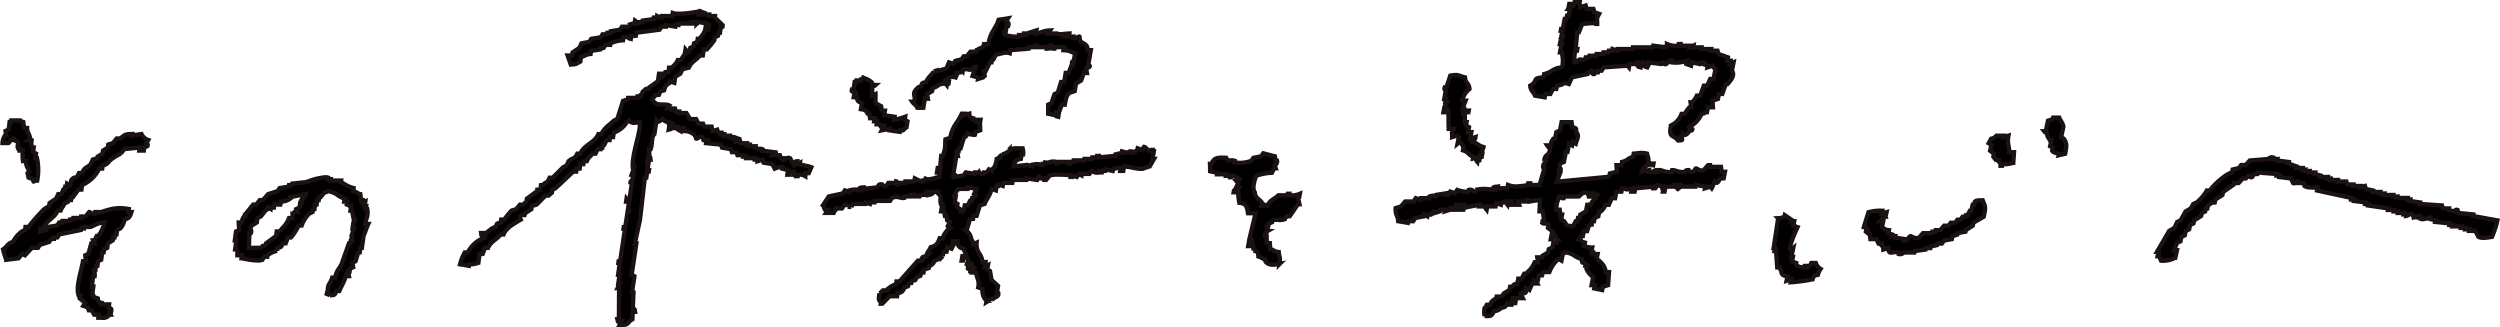
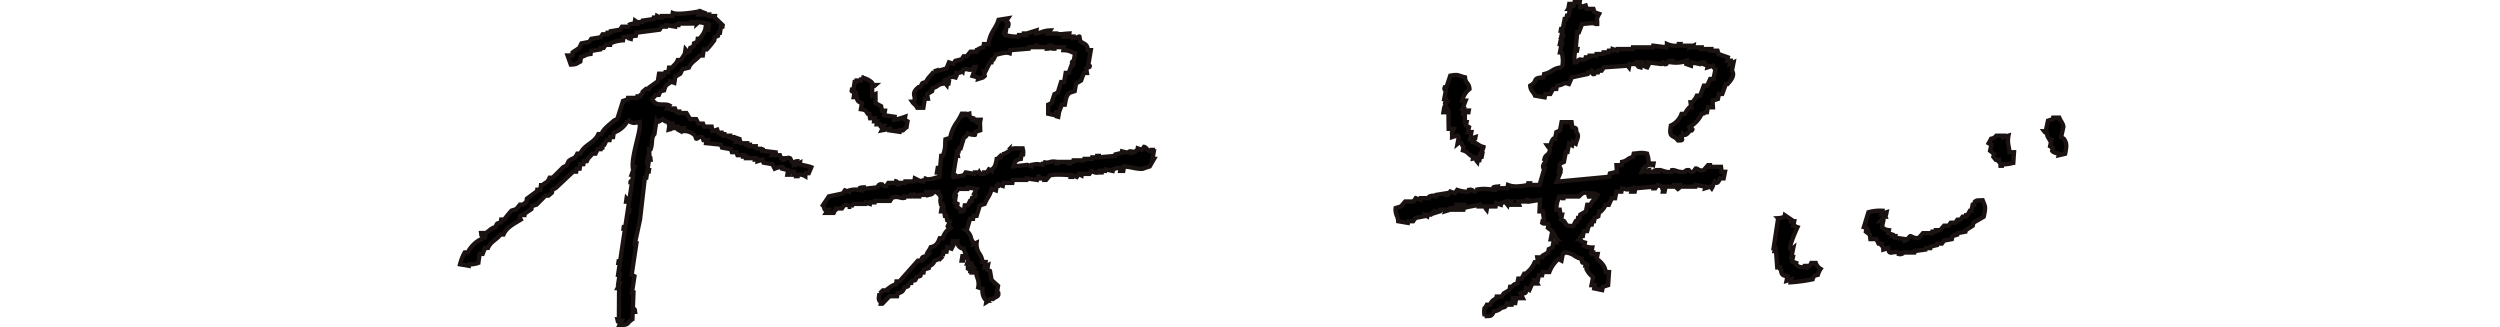
<svg xmlns="http://www.w3.org/2000/svg" width="576.401" height="75.483" viewBox="0 0 576.401 75.483">
  <g transform="translate(-169.271 -215.302)">
-     <path d="M22.1,45.472l.087-.683H21.146l-.563-1.024h-.693l-.26-.684-1-.341.433-.684L17.812,41.03l.086-.684h-.346c-.7-2.01.662-5.719,1-7.881h.694l-.173-1.373.738-.343.652-2.4h.7l-.26-.688h.348l.478-1.032h.348a7.606,7.606,0,0,0,1.437-3.1c-1.588.045-2.16.637-3.261,1.033H18.85l-.044.344h-.7l-.043.344-5,1.032-.434.688h-.7l-.043.344h-.7L10.771,28l-2.17.687-.433.688H6.778l-1.6,1.717-.652-.343L3.7,31.778l-2.82.343a15.463,15.463,0,0,1-.747-2.4c1-.609.968-1.371,2.3-1.718a6.9,6.9,0,0,1,2.035-2.408l.738-.344.085-.688h.7a40.73,40.73,0,0,1,3.643-4.134l1.13-.69.086-.69,1.522-1.035.477-1.036h.7l.478-1.036h.348l.087-.691H14.8l.087-.691.654.346c.382-.615.061-.957.522-1.382.918-.847.866.242,1.568-1.383h.7c.537-1.4,1.24-1.207,2.005-2.077l.48-1.039,1.09-.346.044-.347,1.134-.693.088-.693L24.3,6.248l.088-.694,1.091-.346.831-1.041h.7c1.349-.728.724-1,2.926-1.041l-.044.347,2.139-.347A2.711,2.711,0,0,0,33.6,4.515l-.438.694a.507.507,0,0,1,.26.694l-.743.347-.089.693H31.542l.089-.693L28.1,6.595l-.831,1.04A16.215,16.215,0,0,0,25,9.021c-.828.721-.624,1.032-1.92,1.385l-.088.693h-.7a7.928,7.928,0,0,1-3.966,3.8L18.2,15.938h-.7l-1.262,1.726H15.89l-.087.69h-.348c-.538.509-.23.466-1.131.69-.343.945-.554.785-.912,1.725h-.7c-.74,1.885-2.558,2.072-3.3,4.133h-.7l-.086.688,1.434-.344.433-.688,2.13-.345.434-.689h.7l.043-.344h1.739l.043-.345h.7l.043-.344h1.74l.044-.345h1.044l.826-1.034c.47.04.507.575,1.348.345l.044-.345h1.392c2.4-.762,3.682-1.15,6.352-.689l-.088.689h.7c-.334,1.081-.524,1.444-1.613,1.723a3.886,3.886,0,0,1-.96,2.066l-.739.344-.132,1.032h-.348l-.088.688H25.5l-.088.687-1.13.688-.131,1.031-.738.343-.088.687h-.347l-.218,1.717-.738.343-.131,1.029h-.347l-.131,1.029h-.347l.217,1.029-.043.343h-.347l-.3,2.4h.346L20.715,40s.223-.01.26.685l1,.342c.131.944,0,.765.909,1.026l-.044.342h1.733l-.087.684c.115.354.827-.023.562,1.025H24.7l.259.683H24.61a1.5,1.5,0,0,1-1.408.719C22.914,45.508,22.562,45.482,22.1,45.472Zm53.346-5.126c-.085-.1-.127-.155-.151-.19l0,0c-.035-.05-.035-.05-.086-.056A2.092,2.092,0,0,1,74.8,40l.046-.342h.347a2.167,2.167,0,0,1,.22-2.093,4.838,4.838,0,0,0,.6-1.332H76.7a5.081,5.081,0,0,1,.92-2.18l0,0a8.109,8.109,0,0,0,.544-.9l1.707-4.809h.348l.093-.688h.348l-.2-1.031.586-1.721H80.7l.191-1.377c0-.01.025-.021.062-.038a.585.585,0,0,0,.381-.65h-.348l-.411-2.067H80.23l.142-1.035h-.348a2.325,2.325,0,0,1-.153-.193c-.036-.05-.036-.05-.086-.056a2.016,2.016,0,0,1-.408-.1l.095-.69h-.7l.095-.69a4.941,4.941,0,0,1-1.543-.764,5,5,0,0,0-2.4-.962c-.118.1-.176.161-.207.192-.05.05-.05.05-.1.056a2.433,2.433,0,0,0-.435.1l-.838,1.036H73l-.093.69h-.348l-.142,1.035h-.348l-.141,1.034h-.348l-.094.69-.743.345a7.2,7.2,0,0,0-1.767,2.756h-.7a10.626,10.626,0,0,1-.861,1.517,7.771,7.771,0,0,1-.9,1.235h-.7l-.534,1.375h-.7c-.042.106-.078.2-.106.273-.209.543-.209.543-.73.671l-.042.01c-.087.022-.186.046-.3.078l-.092.687a5.285,5.285,0,0,0-2.224,1.03l-.046.343H60.35l-.439.687a2.967,2.967,0,0,1-1.111.17,15.97,15.97,0,0,1-2.751-.354h0c-.393-.074-.733-.138-.949-.159l.091-.687H54.146c0-.1,0-.194.005-.276v-.025a1.9,1.9,0,0,0-.171-1.073h-.348l.274-2.063h-.347l.274-2.063.741-.344-.118-1.722h.7c.015-.067.028-.13.041-.188a2.257,2.257,0,0,1,.49-1.189h.348c.074-.349-.054-.405-.122-.436-.021-.009-.037-.016-.038-.028s.058-.076.253-.225l1.669-2.069h.7l.835-1.035h.7l1.23-1.381,2.182-.692.441-.69,2.137-.346.047-.346h.7l.046-.344,3.183-.346c.122-.038.3-.1.5-.165l.024-.008a15.2,15.2,0,0,1,3.911-.945,1.8,1.8,0,0,1,.587.081l-.047.346h.7l-.046.346h2.439L78,14.211c.323.163.6.326.87.483a6.76,6.76,0,0,0,2.076.9l-.1.69a2.319,2.319,0,0,1,.834.345,2.437,2.437,0,0,0,.812.347l.156,1.381a.722.722,0,0,0,.215.033.846.846,0,0,0,.2-.025l.03-.007a.48.48,0,0,1,.1-.018.077.077,0,0,1,.06.022c.037.038.05.136.045.339,0,0-.41.01-.47.156-.021.052,0,.116.074.189l.744-.345L83.5,19.735h.348l-.1.689h.348a3.912,3.912,0,0,1-.183,2.213l0,.017c-.1.357-.21.761-.291,1.216h.7c-.143.3-.367.9-.583,1.483-.194.523-.377,1.016-.494,1.27l-.383,2.751h-.347l-.143,1.03h-.347l-.634,2.06-.743.343.205,1.029-.742.342-.1.687h-.347l.205,1.028h-.694a13.7,13.7,0,0,1-.913,2.133v0c-.22.441-.428.857-.6,1.289h-.693l-.024.059c-.342.856-.342.856-1.163.934-.1.01-.217.021-.342.034ZM56.806,29.374h2.779c.374-.48.457-.481.595-.481a.859.859,0,0,0,.54-.206l.046-.345,2.318-1.719.138-1.032h.695a11.1,11.1,0,0,1,.773-.944v0a6.12,6.12,0,0,0,1.384-2.152h.7c.045-.18.075-.336.1-.473v-.006a1.275,1.275,0,0,1,.431-.9H68l-.255-.69.743-.345.141-1.035h.348l.141-1.035a.442.442,0,0,1,.239-.19c.16-.067.34-.142.6-.845l-3.576.69-.046.344-.049.031a3.337,3.337,0,0,1-2.133.659l-.093.69H62.667l-.092.689h-.7l-.046.345-.65-.345-.046.345a3.353,3.353,0,0,0-1.029,1.017l0,.006a5.573,5.573,0,0,1-.59.7l-.741.345-.14,1.032-1.135.69c-.423.581-.338.765-.24.977a.808.808,0,0,1,.01.743h-.348ZM7,13.519l-1-.346-.221-1.038.391-.346c-.306-.986-.742-1.058-.747-2.423h-.7a11.56,11.56,0,0,1-.05-2.425h-.7l.043-.347H3.669c-.637-1.081.808-1.466-1.141-2.08l.042-.347c-.45-.122-1.011.971-1.175,1.041H0A3.415,3.415,0,0,1,.561,3.473H.91L.688,2.432l.741-.347L1.641.347h.349L2.033,0h2.1c.349.4-.016.138.656.347l.179,1.39h.7c-.052,1.2,1.173,2.1.356,2.777h.7a2.915,2.915,0,0,0,.135,1.734H7.2l-.128,1.04.655.346L7.6,8.674h.349A13.081,13.081,0,0,1,8,13.865a1.608,1.608,0,0,0-.841.232C7.112,14.1,7.118,13.968,7,13.519Z" transform="translate(169.849 243.074)" stroke="#1a1311" stroke-width="1" />
    <path d="M37.263,71.3c-1.1.039-.749.667-.987-.341h.346l.044-7.179h-.347l.5-1.027h-.347l.31-2.056h-.347l.413-2.743H36.5l.052-.343H36.9l.569-3.778.57-3.783h-.347l.051-.345h.348l.519-3.445h.348l.052-.345h-.348l.988-6.559H39.3c.012-.244.074-.209.153-.174s.172.069.248-.171l.208-1.383h-.349l.609-1.73h-.349c-.267-2.957,2.18-9.223,1.515-10.057l.052-.347c-1.681.305-1.448.271-2.743-.348a5.581,5.581,0,0,1-3.211,2.779l-.156,1.042h-.7l-.1.694h-.7l-.5,1.041h-.349l-.1.694h-.349l-.052.346h-.7l-.5,1.04h-.7c-.532.737-.9.754-1.3,1.732h-.7l-.1.692h-.7l-.154,1.038h-.7l-.1.692h-.7l-4.046,3.8-.747.346-.1.69-.8.69h-.7l-2.044,2.071-1.095.345-.1.69L14.9,46.607l-.05.344h-.7c-.5.365-.379.631-.151,1.034-1.411.883-3.308,1.77-3.979,3.442h-.7c-.89,1.2-2.255,1.6-2.881,3.094H5.753L5.207,55.9H4.513l-.3,2.06a5.9,5.9,0,0,1-2.132.343l-.05.343L0,58.3a11.08,11.08,0,0,1,1.089-2.746h.695a6.991,6.991,0,0,1,3.97-3.437L5.9,51.084c.929-.5,1.125-1.08,2.285-1.377.389-.951.209-.77,1.193-1.033l.1-.689h.7a26.683,26.683,0,0,1,1.692-2.068l1.094-.345.847-1.034h.7l.8-.69.1-.69,2.342-1.726.05-.345h.7l.152-1.037h.349c.839-.846,1.037-.334,1.647-1.728h.7L23.785,35.9l.748-.346.5-1.039c.908-.838,1.379-.348,2-1.732h.7c.875-2.1,3.264-2.415,4.16-4.509h.7c.546-1.329,1.946-2.21,2.912-3.126l.751-.347,1.324-4.175,1.1-.348.052-.348h2.1l.052-.348h.7l.052-.348c.2-.16.222-.153.23-.146s0,.015.172-.2l.052-.349.8-.7h.7l.053-.349,1.96-1.395.106-.7c1.061-.239,1.205-.389,1.612-1.4h.7l.159-1.048h.7c.537-.743.9-.76,1.316-1.747h.7l.913-1.4,1.158-.7.107-.7.754-.35.107-.7.755-.35.107-.7h.351a5.391,5.391,0,0,0,1.373-2.1h.7l.161-1.051h-.351l.054-.351-2.052-.35-.4.35.054-.35h-.351l-.053.35c-.6.121-.575-.335-.648-.35h-.351l-.053.35H50.423l-.053.351h-.7l-.053.351-2.052-.351-.053.351H46.457l-.456.7-5.368.7-.105.7-2.858.35-.1.7a8.3,8.3,0,0,0-2.91.7l-.052.35H33.552l-.455.7h-.7l-.052.35-2.155.35-.1.7c-1.261.133-1.128.434-2.206.7l-.155,1.048c-.986.483-.684.618-2.2.7l-.743-2.1h1.052l.1-.7L27.488,8.41l.505-1.05L29.8,7.01l.454-.7,2.156-.351.455-.7h1.052l.052-.35h.7l.052-.35,2.157-.351.456-.7h1.4l.052-.351a2.974,2.974,0,0,1,1.456-.351l.1-.7c.609.408-.18.327.246.7h.351L41,2.456h1.053l.053-.351,2.509-.351.053-.351h.7l.053-.351.649.351h.351l.053-.351h2.457l.106-.7C50.205.787,53.381.319,55.063,0l-.107.7h.351l.107-.7,1,.351L56.36.7h1.053l-.054.351h1.4L58.71,1.4l1.836,1.754-.054.351h-.351l-.215,1.4h-.351l-.107.7-.755.35-.107.7a21.236,21.236,0,0,1-1.724,2.1h-.7l-.214,1.4h-.7c-.819,1.1-1.94,1.405-2.529,2.8l-1.454.349-.51,1.047-1.157.7-.212,1.4-1-.349-.053.349c-.866.568-.939.494-1.314,1.743-1,.252-.8.1-1.208,1.045h-.7c-.7,1.012-1.358.824-.263,1.741.75.806,2.483.213,3.391.7l-.456.7h.7c.38.194-.132.328.647.348l.053-.348h.35l.244.7h.7l-.053.347h1.748l.836,1.391h1.4l.54,1.042h1.048l.243.695H58l.189,1.042,1.1-.347.242.695h.7l-.054.347h.7l-.054.347h1.4l-.054.347h.7l-.054.347c.466.105-.036-.072.4-.347l.994.347-.457.694H64.1c.487-.182-.094-.22.4-.347l.241.694h1.4l-.054.346h.7l-.054.347h1.4l-.054.347c.486.237,1.388.475,1.745,0l-.108.693,2.737.347-.458.693h.349l.055-.346h.349l-.055.346h1.047l.24.693h.7l-.054.346c.412-.018.768-.676,1.45-.346.16.078.378,1.136.882,1.039a1.038,1.038,0,0,1,.752-.346l-.109.692.752-.346-.055.346c.8.26,1.967.4,2.68.692L80.4,37.284h-.7l-.109.692a2.648,2.648,0,0,0-1.688-.346l-.055.346H77.5l.055-.346h-.7l.109-.692H75.924l-.109.692h-.349l.164-1.038-1.34-.346.054-.346c-.556-.21-1.8.346-1.8.346l-.534-1.038-2.038-.346-.24-.693-1.1.346.054-.346h-.7l.054-.346H65.951L66,33.476h-.7l.054-.346h-1.4l-.241-.693H62.677l-.241-.694L60.4,31.4l-.241-.694-3.437-.346.053-.347h.349l.053-.347H56.125l-.243-.694a.92.92,0,0,0-.928.145c-.213.133-.387.266-.522.2l-.243-.694a3.357,3.357,0,0,0-2.634-1.041l.106-.695h-.7l-.106.695-.646-.347c-.281-.313.546-.792-.243-.695l-.053.348h-.7l-.191-1.043c-1.11.04-.758.679-1-.347-.739-.147-.96-.231-1.292-.7-.634.29-.958,1-1.45.347l-.473,3.126c-.8.768-.378,2.244-.874,3.469h-.349l.087,1.733h-.349l-.209,1.386h.349l-.262,1.731h.349l-.053.346h-.349l-.209,1.384H42.6l-1.113,9.664L40.3,53.491h.348L39.56,60.7l.642.343-.571,3.767h.347l-.24,6.153c-1.43.861-.564,1.32-2.977,1.365ZM40,69.254l.1-.683c.336.389.138,0,.243.683ZM4.859,51.084h.7l-.05.344H5.157l-.05.344C4.768,51.38,4.969,51.77,4.859,51.084Zm33.42-7.236.1-.69c.337.393.139,0,.244.69Zm5.294-9.679.1-.693c.338.395.139,0,.244.693Zm4.648-7.631h.349l-.053.348h.349c-.458.4-.022.138-.751.347ZM46.116,15.048l.052-.349h-.35l.053-.349h.7l-.106.7Zm5.752-5.589.106-.7c.338.4.139,0,.244.7ZM38.722,5.96h.7l-.053.351C38.7,6.11,39.061,6.352,38.722,5.96Zm17.857-2.1.107-.7c.338.4.14,0,.243.7Z" transform="translate(275.344 217.944)" stroke="#1a1311" stroke-width="1" />
    <path d="M13.713,65.8h-.347l.056-.342c-.628-.455-.575-.773-.4-1.828.012-.072.025-.146.038-.224a2.276,2.276,0,0,0,.623-.513,1.021,1.021,0,0,1,.182-.171h1.04l.055-.342c.169-.112.313-.217.441-.309l.011-.008a3.643,3.643,0,0,1,1.45-.712l.112-.685h.694l4.256-4.8h.695l.116-.275c.224-.54.224-.54.749-.667l.022-.005c.093-.022.2-.049.325-.082a3.169,3.169,0,0,1,.553-1.209,3.988,3.988,0,0,0,.481-.852c1.229-.279,1.649-.887,2.076-2.062h.7A4.261,4.261,0,0,1,29.429,48.3c-.1-.191-.178-.28-.259-.28a.225.225,0,0,0-.11.04.219.219,0,0,1-.106.04c-.055,0-.107-.046-.164-.145l.518-1.033-.638-.344-.177-1.033h-.348l-.177-1.034h-.7l.115-.69h.348l.056-.344h-.348l.114-.69h-.348a3.2,3.2,0,0,1-.072-1.131c.037-.446.059-.714-.575-1.286l.056-.346H25.572l-.13.16-.02.025c-.259.323-.259.323-.7.431l-.025.006-.279.07.112-.691h-.7l-.114.691H22.325l-.056.346H21.92l-.64-.346-.056.346h-.348c-.021,0-.033-.037-.049-.083a.367.367,0,0,0-.383-.29.928.928,0,0,0-.208.027l-.056.346H18.786l-.056.345a1.318,1.318,0,0,1-.272.028,2.855,2.855,0,0,1-.691-.114h0l-.038-.01a3.266,3.266,0,0,0-.814-.125,2.309,2.309,0,0,0-.966.222l-.46.691H12l-.056.344H10.9l-.056.346-.988-.346-.056.346H7.017l-.459.69a1.237,1.237,0,0,1-.394-.17,1.617,1.617,0,0,0-.816-.271,1.283,1.283,0,0,0-.475.1l-.459.69H3.023l-.055.344c-.117.1-.183.149-.222.179-.057.043-.057.043-.072.094a2.622,2.622,0,0,1-.165.417H.769l.458-.69h-.7a.989.989,0,0,1-.215-.46v0A1,1,0,0,0,0,43.131l1.374-2.07L4.62,40.37l.458-.691.99.346.056-.346a4.968,4.968,0,0,1,1.285-.193,4.926,4.926,0,0,1,.919.1c.181.033.369.066.581.09l.056-.345H8.617c-.113-.055-.165-.1-.156-.149.034-.161.873-.2.909-.2l-.056.346,3.191-.346a.473.473,0,0,0,.238-.282.625.625,0,0,1,.681-.424,2.078,2.078,0,0,1,.238.015.826.826,0,0,0,.678.4.927.927,0,0,0,.311-.058l.461-.691h1.742l.056-.345c.308.085.259.375.23.549-.013.079-.023.136.005.142h.349l.056-.346h1.393L19,37.607h2.09l.114-.691c.164.078.3.151.425.217l.01.006a3.44,3.44,0,0,0,1.543.469l.114-.691a2.709,2.709,0,0,0,1.023.2,5.406,5.406,0,0,0,1.493-.286l.006,0c.318-.091.647-.185,1.02-.263l.448-4.845h.348a6.808,6.808,0,0,0,.581-2.921c.008-.272.018-.58.046-.893l1.1-.346A8.91,8.91,0,0,1,30.953,23.9,12.61,12.61,0,0,0,32.029,22h.7l-.057.348L33.777,22c.01.1.018.195.025.278.045.548.045.548.532.677l.027.007c.084.022.179.048.292.081l-.057.348h1.748l-.059.348h-.7c-.141.076-.207.141-.193.194.036.142.622.153.8.153h.033l.061,1.737-1.1.348-.116.693a3.72,3.72,0,0,1-1.658-.335l-.03-.012c-.285.707-.505.809-.667.884a.408.408,0,0,0-.2.158l-.749,2.428h-.35l-.113.694h-.349l.177,1.039h-.349l-.743,4.5h.348l-.056.346,2.148-.346.463-.691,2.035.345.056-.345h1.046a.8.8,0,0,0,.687.392,1.057,1.057,0,0,0,.3-.047l.058-.345h.7l.464-.692.64.346.057-.346a2.1,2.1,0,0,0,.757-.948,7.178,7.178,0,0,0,.345-1.475l.287-.069h0c.571-.136.571-.136.785-.638l0-.006c.04-.093.085-.2.142-.326a3.3,3.3,0,0,0,1.378-.6h0l.051-.034.08-.053.059-.347a4.16,4.16,0,0,1,2.033-.356c.146,0,.3,0,.445,0h.06c.234,0,.4,0,.555,0h.1c.018.086.035.159.052.232a3.021,3.021,0,0,1,.064,1.153h-.349l-.174,1.04a2.152,2.152,0,0,0-1.153.489,2.8,2.8,0,0,0-.533,1.242l3.2-.346.988.346.058-.346a5.082,5.082,0,0,1,1.16-.178,3.155,3.155,0,0,1,.644.078h.007c.173.033.368.07.63.1l.117-.692a2.585,2.585,0,0,0,.858.17,2.483,2.483,0,0,0,.685-.115h0l.037-.01a2.907,2.907,0,0,1,.825-.127,3.594,3.594,0,0,1,.731.083l-.059.347H54.2l.059-.347H56.7l-.059.347h.348l.06-.347h.7l.06-.346H60.25l.059-.346h1.744l.059-.347h1.047l.06-.346h.348l-.059.346,3.9-.346.06-.347,1.455-.346.059-.346,1.337.346a.665.665,0,0,1,.623-.355,1.048,1.048,0,0,1,.133.009l-.059.346c.05,0,.1.007.149.007a1.415,1.415,0,0,0,.958-.41,2.988,2.988,0,0,1,.41-.291l.06-.346.987.346.469-.693c.246.023.467.264.68.5s.4.438.6.438c.122,0,.234-.079.345-.242h.349l-.061.347h.349l-.3,1.732h.349l-1,1.731-1.106.346a1.581,1.581,0,0,1-.912.219,11.087,11.087,0,0,1-1.9-.261h0a17.485,17.485,0,0,0-2-.3l-.178,1.038h-.7l.12-.692a3.581,3.581,0,0,0-1.8.347l-.059.346-1.683-.346-.06.346h-.7l-.06.347H63.96l.059-.347h-.348l-.06.347a1.918,1.918,0,0,1-.453.059,1.7,1.7,0,0,1-.83-.241,1.694,1.694,0,0,0-.4-.165l-.468.692H59.717l-.058.346-.638-.346-.466.691-.987-.346-.06.346H57.16l.059-.346a18,18,0,0,0-2.817-.174,7.481,7.481,0,0,0-2.064.174l-.872,1.038h-.349l.059-.346H49.782l.059-.347c-.012-.126-.037-.19-.073-.19-.127,0-.365.79-.392.88v0l-2.381-.346-.059.346H43.8l-.116.691H41.593l-.115.691L40.49,38.3l-.059.346h-.348l-.173,1.036-.988-.345A7.175,7.175,0,0,1,38,41.421a9.561,9.561,0,0,0-.7,1.366l-1.1.345-.75,2.414h-.7l-.115.689h-.7l-.806,2.755a2.881,2.881,0,0,1,1.027,1.621v0a2.518,2.518,0,0,0,.6,1.129l-.057.343.752-.343A3.775,3.775,0,0,0,36.12,54.3a3.987,3.987,0,0,1,.682,1.9H37.5l-.172,1.029.752-.343L37.9,57.92l.638.343.349,2.056,1.5,1.37L40.107,63.4h.346c.1.57-.274.741-.6.891a2.128,2.128,0,0,0-.264.135c-.295.271-.39.326-.449.326a.123.123,0,0,1-.073-.031l-.013-.009-.006,0a.247.247,0,0,0-.153-.045,1.153,1.153,0,0,0-.4.106,3.422,3.422,0,0,1-.808.684l.057-.342A2.7,2.7,0,0,1,36.987,64a3.959,3.959,0,0,1-.175-1.621l-.984-.343a3.714,3.714,0,0,0-.179-2.158,4.359,4.359,0,0,1-.289-1.267h-1.04l.056-.343h-.347l.058-.343a3.052,3.052,0,0,1,.429-.092.122.122,0,0,0,.1-.054c.034-.034.091-.091.217-.2l-.157-.112-.007,0c-.291-.2-.291-.2-.329-.621-.007-.074-.016-.173-.029-.292H33.273c.065-.185.086-.216.106-.216a.045.045,0,0,1,.022.009l0,0,0,0a.08.08,0,0,0,.045.014c.053,0,.127-.05.226-.154l-1.223-3.091A1.591,1.591,0,0,1,31,51.4H29.96l-.114.688h.346l-.518,1.03-.986-.343-.17,1.03h-.695l-.171,1.031a4.625,4.625,0,0,0-.689.442,2.933,2.933,0,0,1-1.216.587,1.732,1.732,0,0,1-.822,1.064c-.125.08-.267.171-.445.308l-.057.343-1.1.343-.112.686h-.347a1.111,1.111,0,0,0-.335.65c-.015.15-.015.15-.853.373l-.022.006c-.294.689-.365.787-.473.787a.427.427,0,0,1-.06-.006l-.01,0a.578.578,0,0,0-.089-.008,1,1,0,0,0-.579.256L20.391,61h-.347c-.345.339-.349.506-.351.617,0,.151,0,.192-.857.41a2.321,2.321,0,0,1-.566.967,2.477,2.477,0,0,1-1.045.4l-.112.685H15.379L13.714,65.8ZM30.9,39.8l0,0a2.664,2.664,0,0,0-.62,1.26h.348l-.228,1.38.64.346-.115.69.93.688-.057.346h.348l.058-.346h.348l.171-1.034h.7l.52-1.034h.348l.115-.691.753-.345a.493.493,0,0,0,.07-.433.511.511,0,0,0-.3-.258l.521-1.036-2.034-.346-.057.346h-2.09C31.116,39.541,31,39.678,30.9,39.8Zm2.548,17.779h.694l-.057.343C33.42,57.723,33.778,57.961,33.448,57.577ZM32,55.862l.171-1.03h.347l-.171,1.03Zm-5.687-20.33.17-1.038h.349l-.17,1.038ZM15.332,25.827l.056-.347-1.8.347.518-1.042h-.349l-.056.347c-.583-.069-.434-.623-.586-.695h-.7l.112-.695h-.7l.112-.7H10.89L10.708,22h-.349c-.535-.719-.3-.857-1.58-1.044L9,19.569c-.781-.365-1.06-.389-1.175-1.393h-.7l.111-.7h.35c.343-.76-.807-.415-.938-.7l.056-.349h.35l.279-1.743h.35l.056-.349h1.05l.112-.7a5.046,5.046,0,0,1,2.282,1.047c.335.4.14,0,.238.7h.7c-.462.4-.024.139-.756.349l.014,2.091.756-.348.013,2.089,1.286.7.181,1.044h.7l-.169,1.043,2.39.347-.113.7a14.361,14.361,0,0,0,2.559-.7l-.113.7.642.347-.226,1.39c-.4.2-.675.622-.811.695h-.7l-.056.347Zm38.308-3.475h.7l-.059.347C53.612,22.5,53.971,22.741,53.641,22.352ZM51.952,22l0-2.088.758-.348.7-2.089.758-.349.763-2.44h.7l.355-2.094h.7l.646-1.746h.35c.321-.654-.108-.487-.232-.7.065-.247.12-.213.183-.178s.132.068.227-.172l.3-1.748c-1.085-.276-1.1-.649-2.685-.7l.118-.7h-2.1l-.059.35h-.351l-.233-.7h-.7l-.059.35h.351c.612.3-.76.35-.76.35l.059-.35H49.286l.059-.35h-.351l-.059.35h-1.4l-.059.35-4.265.35-.117.7c-.973-.334-1.878.085-3.212.35l-.525,1.048h-.35l-.116.7h-.351l-1.048,2.1h-.35l.176,1.047-.408.349-1.108.349.058-.349-1.343-.349.7-2.094h-.351c-.695.808-.944.7-1.335.6a1.748,1.748,0,0,0-1.231.1l-.058.349a2.954,2.954,0,0,1-1.458.349c.033.972.264.035-.172,1.047-1.255-.383-1.219.1-2.565.7l-.114.7c-1.722.2-1.136.655-2.621,1.046l-.114.7-1.163.7.179,1.045h-.7l-.341,2.089h-1.4c-.291-.675-.8-.828-1.172-1.392h.35c.778-1.138-.758-1.7.86-3.135.463-.4.024-.139.757-.349.41-.963.225-.78,1.221-1.046.453-1.1,1.177-1.478,1.8-2.442a19.538,19.538,0,0,0,2.916-.7l.58-1.4.993.349.465-.7L32,9.453l.465-.7h.7l.874-1.049h1.4l.058-.35a3.938,3.938,0,0,1,1.518-.7l.116-.7h1.052c.464-2.975,1.652-3.39,2.333-5.605L42.681,0l-.468.7c.005.182.848-.024.527,1.052h-.351l-.233,1.4h-.351l-.058.35.293.351a8.922,8.922,0,0,0,3.1.35l.059-.35h1.052l.059-.351h.351l-.059.351h.351l.058-.351,2.222-.7-.118.7c1.464-.169,1.534-.636,3.275-.7l-.469.7h2.1c.393.339,1.542.05,2.806,0l-.059.351c-.739.2-.3-.042-.761.35h1.753l-.059.35a1.455,1.455,0,0,0,.96-.162c.259-.113.461-.227.5-.188l.172,1.05c.9.785,1.626.528,1.747,2.1h.7l-.6,3.5a.259.259,0,0,0,.275.106c.1-.012.137-.024.016.243l-.76.349.172,1.048h-.7l-.647,1.745-1.168.7-.3,1.743-1.108.348c-.84.6-.908,1.43-1.172,2.786h-.7l-.644,1.74h-.7l-.118.7ZM28.336,14.69h.7l-.057.349h-.35l-.058.349C28.238,14.991,28.432,15.387,28.336,14.69Z" transform="translate(358.987 219.523)" stroke="#1a1311" stroke-width="1" />
-     <path d="M13,25.174c-.325-.391-.138,0-.224-.687-.911-.221-.709-.449-1.613-.686-.057-1.005-.184-1.125-1.143-1.374a5.853,5.853,0,0,0-.55-2.749H9.119l1.4-5.853H8.774c-.265-1.374-.254-2.229-2.005-2.414A16.021,16.021,0,0,1,6.5,8.994H5.458l.062-.346c.437-.2.889-.266,1.168-.69h-.7a9.124,9.124,0,0,0,.594-1.382c-.665-.2-.309.041-.636-.346.736-.2.294.041.758-.346-.557-.25-.8-.695-1.62-.691-.493,0,.074.386-.41.346l.061-.346H3.694l.061-.346H1.664L1.725,4.5.043,4.155,0,2.425H.349C.967.924,1.869.963,3.733,1.039c.385.735.536.671.9.608A2.056,2.056,0,0,1,5.7,1.732l-.062.347a7.253,7.253,0,0,0,3.9-.347l.472-.693L11.818.693,12.291,0s2.428.652,2.667.693l.162,1.039h.349a.989.989,0,0,1-.535,1.039l.224.692h-.349L14.275,4.5a12.09,12.09,0,0,0-3.61.692c-.416,1.067-1.007,2.936-.331,3.8.075,1.377,1.062,1.535,1.657,2.416l-.124.69h.348l.062-.345.982.345c.6-1.38,1.6-1.511,2.523-2.415h2.089l.062-.346h.348l-.062.346a4.9,4.9,0,0,0,2.5-.346l-.125.691h-.348l.384,1.725h-.348l-1.891,2.758h-.7l-.472.69a3.017,3.017,0,0,1-1.458.154,2.283,2.283,0,0,0-1.387.19l-.062.345-.758.344-.123.689h-.348l.162,1.033a1.11,1.11,0,0,0-.533,1.032h.348l.038,1.719h.7l.1,1.375c1.069.265.655.518,1.96.687.074,1.109.431,1.184.2,2.747a8.856,8.856,0,0,1-1.507.163A2.045,2.045,0,0,1,13,25.174ZM8.811,21.4,9,20.365h.348L9.159,21.4Z" transform="translate(448.242 250.644)" stroke="#1a1311" stroke-width="1" />
    <path d="M20.54,72.386h0a4.432,4.432,0,0,1-.023-1.878c.13-.108.2-.162.248-.193.065-.047.065-.047.082-.1a2.814,2.814,0,0,1,.193-.456H21.8a2.054,2.054,0,0,1,1.008-1.23l.018-.011c.116-.072.247-.155.4-.263l.072-.377h1.144l.525-.753,1.288-.752.144-.753h.382a4.557,4.557,0,0,0,.345-.338l0,0c.2-.21.215-.232.94-.413l.217-1.131h.764l.6-1.131h.383l.107-.1.075-.071a6.328,6.328,0,0,0,1.851-2.469h.764l-.164-1.133h1.145l.073-.378,1.292-.755.145-.756.837-.378.219-1.134h.765l.146-.757a3.59,3.59,0,0,1-.671-1.043v0a4.629,4.629,0,0,0-.493-.846l-1-.757.146-.758a.574.574,0,0,0-.534-.225c-.057,0-.115,0-.178,0H34.54c-.056,0-.113,0-.171,0a.817.817,0,0,1-.556-.164l.073-.379h.383l-.329-2.274h-.765l.127-2.657-2.371.38a.37.37,0,0,0-.093-.26.514.514,0,0,0-.4-.138,1.375,1.375,0,0,0-.206.017l-.073.38H28.249l.239.759H26.573l.145-.759h-.766l-.145.759a2.244,2.244,0,0,0-.176-.2c-.046-.047-.046-.047-.042-.1a2.317,2.317,0,0,0-.02-.461l-1.222.379-.072.38-1.076-.38-.144.759H21.142L21,47.853a2.55,2.55,0,0,0-.175-.2c-.048-.048-.048-.048-.044-.1a2.3,2.3,0,0,0-.021-.46H19.226l.072-.379-1.986.379a11.453,11.453,0,0,0-1.6.379l.144-.758H13.937l-.214,1.138h-.765l.071-.38h-.383l-.072.38-1.22.379.072-.379H10.278l-.071.379-1.219.379.07-.379a.523.523,0,0,0-.129-.018c-.262,0-.4.241-.524.455a.8.8,0,0,1-.255.321H7.386l-.07.379-.695-.379-.072.379-1.984.379-.523.758H2.894l-.07.379L.6,50.506a3.7,3.7,0,0,0-.306-1.258,3.461,3.461,0,0,1-.28-1.775l1.218-.379.978-1.138H4.124l.523-.76,1.079.38.07-.38H7.711l.071-.379a2.325,2.325,0,0,1,.8-.2.685.685,0,0,1,.38.1l.02.012.017.01a.393.393,0,0,0,.218.082.36.36,0,0,0,.1-.014l.072-.379,2.369-.38-.072.38h.382l.528-.76,1.077.38.526-.76a8.355,8.355,0,0,0,2.154.429,1.872,1.872,0,0,0,.457-.049l.072-.38a1.457,1.457,0,0,1,.356-.049.893.893,0,0,1,.59.218l.039.03.01.007a.626.626,0,0,0,.393.18.5.5,0,0,0,.073-.006l.072-.38a9.41,9.41,0,0,1,2-.23,13.36,13.36,0,0,1,1.633.126c.287.034.612.073.967.1l.072-.38H22.7c-.121-.06-.177-.114-.167-.162.039-.183,1-.217,1.006-.218l-.072.38h2.3l.145-.759a5.066,5.066,0,0,0,1.922.337,13.817,13.817,0,0,0,2.676-.337l.073-.381h.383l-.073.381h2.3L34.3,38.353h-.01a.264.264,0,0,1-.206-.1.8.8,0,0,1-.022-.661,1.412,1.412,0,0,1,.273-.512,1.809,1.809,0,0,0,.4-1.011h-.384a1.464,1.464,0,0,1,.542-.824,1.576,1.576,0,0,0,.662-1.463,4.743,4.743,0,0,1-.62-.763h.767q.065-.213.109-.364a2.625,2.625,0,0,1,.568-1.163h.384l.294-1.526.84-.383.368-1.91h2.305l.164,1.146c.107.03.2.054.293.078.576.149.576.149.612.7.006.092.014.217.027.366.55.678.4,1.094.135,1.849-.079.222-.177.5-.267.822l-.695-.382-.147.764-.695-.381-.367,1.907h-.384l-.44,2.286-.842.381a.892.892,0,0,0-.011,1.032.576.576,0,0,1,.1.491h-.383a.745.745,0,0,0,.018.616.332.332,0,0,0,.218.145l-.75,1.9,12.1-1.142.148-.762,1.608-.38-.086-1.523h1.15l.15-.761a3.143,3.143,0,0,0,1.268-.568,3.313,3.313,0,0,1,1.256-.575l.15-.762c.387-.036.692-.07.893-.093h.006a5.521,5.521,0,0,1,2.171.093c.042.166.082.308.123.451a4.237,4.237,0,0,1,.121,2.215,2.339,2.339,0,0,0-1.449,1.523l1.609-.38-.075.38h1.15c.014-.04.155-.384.735-.384.034,0,.07,0,.108,0l-.075.38h.384l.074-.38a1.052,1.052,0,0,1,.131-.008,2.9,2.9,0,0,1,.833.184l.05.016.088.028a4.154,4.154,0,0,0,1.26.227,3.081,3.081,0,0,0,.632-.066l.075-.38a.757.757,0,0,1,.138-.012,3,3,0,0,1,.81.181l.153.047a4.377,4.377,0,0,0,1.284.228,2.874,2.874,0,0,0,.608-.065c.008-.041.091-.393.648-.393a1.623,1.623,0,0,1,.195.013.836.836,0,0,0,.733.437,1.138,1.138,0,0,0,.342-.057l.535-.761a.233.233,0,0,1,.063-.008,1.018,1.018,0,0,1,.428.178l.111.064a1.6,1.6,0,0,0,.78.241,1.234,1.234,0,0,0,.46-.093l.995-1.143h.382l-.075.381h2.685l.156,1.142h.767l-.305,1.521h-.766c-.1.139-.176.274-.254.406l0,.008c-.2.34-.362.609-.593.609a.7.7,0,0,1-.451-.261,3.43,3.43,0,0,0-.375.818v0a3.257,3.257,0,0,1-.31.7l-.307-.38-1.226.38.075-.38-2.223-.379-.075.379H65.691a5.435,5.435,0,0,1-.917.76l.608-1.139h-1.15l-.075.379H62.241l-.223,1.141h-.384l.075-.38a2.235,2.235,0,0,0-.175-.2c-.046-.047-.046-.047-.042-.1a2.264,2.264,0,0,0-.017-.461L60.4,42.158l-.532.759h-.384l.075-.38-4.29.38-.148.761h-.766l.148-.761a3.6,3.6,0,0,1-1.059.261,1.844,1.844,0,0,1-.488-.088l-.006,0h0c-.18-.048-.4-.108-.743-.17l-.148.761h-1.15l-.3,1.518h-.766l-.679,1.52H48.4a3.558,3.558,0,0,1-.851,1.291c-.073.077-.142.151-.211.226h-.382l-.221,1.137-.839.379-.147.758h-.383l-.147.758h-.383a2.069,2.069,0,0,0-.515.992l0,.013c-.04.135-.089.3-.158.509h-.765l-.22,1.135h-.383l-.529.756h.382c.029.062.054.117.076.167l.015.034c.159.354.159.354.6.472l.045.012.263.072-.147.757a4.348,4.348,0,0,0,1.837.378l-.221,1.134H45.5l-.073.378h1.145l-.22,1.133a5.008,5.008,0,0,1,1.368,1.238,3.354,3.354,0,0,1,.716,1.782H49.2l-.208,3.015-1.218.377-.147.753-1.834-.377.147-.753h-.764l.367-1.884A4.287,4.287,0,0,1,44,61.471l.147-.756h-.383l.074-.378a.7.7,0,0,0-.51-.279.679.679,0,0,0-.094.007h-.013a.525.525,0,0,1-.063.005c-.126,0-.176-.12-.246-.868a4.6,4.6,0,0,1-1.65-.728A4.178,4.178,0,0,0,39,57.694c-.108.187-.152.211-.178.211a.069.069,0,0,1-.039-.018.072.072,0,0,0-.044-.02c-.044,0-.1.063-.2.2l-.292,1.511-.69-.378a7.541,7.541,0,0,0-2.11,3.02H33.925l-.145.753h-.763L32.8,64.109h-.764a1.453,1.453,0,0,0,.308.375,1.457,1.457,0,0,1,.309.379H31.511l-.67,1.507-.691-.377a.713.713,0,0,0-.144.648.413.413,0,0,1-.029.323.613.613,0,0,1-.424.157l.072-.375-.836.375.547,1.129H27.809l-.216,1.129h-.381l.216-1.129h-.381l-.288,1.5h-.381a2.442,2.442,0,0,1-.157-.209c-.036-.054-.036-.054-.091-.061a2.185,2.185,0,0,1-.441-.105c-.047.1-.087.193-.122.274l-.012.027c-.262.592-.262.592-.843.732-.112.026-.233.056-.382.1a2.621,2.621,0,0,1-1.667.752c-.5,1.1-.641,1.1-1.766,1.12h-.059l-.3.006ZM37.409,45.655l-.007.022a5.725,5.725,0,0,0-.327,2.176h.766L38,48.989h.383l-.219,1.137.692.379a4.217,4.217,0,0,1,.371.574c.242.434.262.47,1.7.563l.6-1.137h.384l.146-.758h.382l.147-.758,1.3-.757.295-1.517h.765a3.182,3.182,0,0,1,.793-1.146,3.337,3.337,0,0,0,.8-1.131c-.083-.034-.155-.064-.218-.091l-.016-.007a3.179,3.179,0,0,0-1.225-.282l-.073.38a2.655,2.655,0,0,0,.438.1c.062.008.062.008.094.06a1.947,1.947,0,0,0,.16.217h-1.15l-.236-.759a1.268,1.268,0,0,0-.589-.156,1.8,1.8,0,0,0-1.234.7,1.014,1.014,0,0,1-.239.212H38.809l-.073.379h-.384a.269.269,0,0,0-.07-.153.844.844,0,0,0-.622-.226C37.56,45.165,37.477,45.437,37.409,45.655ZM35.763,54.67l.146-.757c.352.431.152,0,.236.757ZM14.489,47.853l.143-.759,1.077.38-.072.38Zm44.2-10.641h.768l-.075.381C58.654,37.373,59.041,37.637,58.689,37.211ZM18.625,36.068h.767l-.072.381h-.384l-.072.381C18.51,36.4,18.712,36.829,18.625,36.068Zm-.7-.381c-1.224-.557-1.113-1.145-2.4-1.525l.143-.763c-.509-.462-.39-1.594-1.392-.763l.286-1.526-.313-.382-1.223.382c.039-1.336-.245-.707.357-1.91H12.235l-.054-3.823H11.028l.143-.766h.769c-.2-.4-.36-.365-.489-.327-.086.025-.156.05-.208-.055l.6-1.148h-.385l.143-.766h-.384l.358-1.916c-.006-.112-.491-.111-.242-.767h.385l.886-2.686c2.044-.354,1.652-.021,3.394.384.11,1.48.9,1.206,1.037,2.686A4.488,4.488,0,0,0,15.375,22.7h.769L15.4,24.612h.384l-.072.383h1.154l-.072.383H15.642l-.072.382h.384l.026,1.912h.384l-.144.764.7.382L16.7,29.965h.768l-.288,1.527,1.224-.381-.072.381c-.519.435-.153,0-.527.763,1.158.291,1.241.85,2.472,1.144a9.879,9.879,0,0,1-.671,1.526h.384l-.144.762-1.99.381Zm47.28-3.809-.1,0c-1.053-1.453-2.194-.37-1.627-3.437a4.692,4.692,0,0,0,2.45-2.676h.769a5.112,5.112,0,0,1,1.072-1.53h.384L68,23.081h.384a4.657,4.657,0,0,0,1.072-1.532h.77l.84-2.3h.77l.69-1.535h.77l.457-2.3c-.445-.311-.4-.27-.618-.768l-1.232.384.076-.384-1.08-.384.076-.384a.746.746,0,0,0-.847.384l-1.851-.384-.152.768-1.08-.384.151-.769a7.564,7.564,0,0,1-3.544.384l.075-.384h-.385c-.663.036-.794.728-.922.769-.666.209-.651-.377-.7-.384-.52-.091.094.269-.461.384l-3.007-.384c0,1.069.289.038-.226,1.152-1.488-.44-.5-.8-.931-1.152h-.385l-.075.384c-.614-.008-.7-.384-.7-.384h-.385l-.075.384H53.949l-.15.768-.311-.384-5.469.384-.534.768h-.77l-.074.384h-.77l-.074.384c-.734.223.058-.671-.622-.768l-.074.384h-.77l-.074.384-3.614.767-.68,1.535c-1.591-.5-.751.121-2.768.384l-.147.767h-.77l-.6,1.15H34.518l-.146.767-2.235-.383c-.374-.945-1-1.068-1.1-2.3,2.009-1.119.191-1.744,3.061-1.918l.146-.767c1.884-.4,1.971-1.379,4.146-1.537a6.872,6.872,0,0,0-.108-3.46h-.385l.368-1.924h-.386l.074-.385h.385l-.238-.77s.554-.318.533-.77h-.386l.221-1.156h-.386l.074-.385h.386l.442-2.314h.386l.147-.771H39.9l.3-1.544h-.386l.534-.773H39.96l.074-.386h.773l-.074.386c.231.712.534-.773.534-.773h1.159l-.074.387c.355.44.153,0,.238.772L43.823.773l.238.773h1.545l.237.772,1.084.386c-.69,1.25-.43.974-.446,2.315H46.1c-.424-.373-1.7-.055-3.088,0l-.756,1.927h-.386L41.512,10.8H41.9l-.074.385h-.386a6.324,6.324,0,0,0-.131,2.692h.385c.7-.769.777-.7,1.031-.633a1.567,1.567,0,0,0,1.044-.136l.074-.384h.771l.074-.384h1.542l.074-.384h1.542l.074-.385h1.157l.074-.384h.771L50,10.8l1.082.385.074-.385h3.47l.075-.384h4.627l.076-.385,3.01.385.151-.77a4.939,4.939,0,0,0,2.624.385l.075-.385h.386l-.075.385h2.314l-.076.385.847-.385-.076.385h1.928l-.076.384h2.313l-.076.385h1.542l.233.769,2.16.769-.153.769h.771l-.153.769.848-.384-.383,1.921c.793,1.1-.322,2.314-1,3.07h-.385l-.843,2.3h-.77l-.228,1.149-1.23.383.08,1.531H72.007l-.228,1.148h-.385c-.524.435-.031.152-.845.382a6.419,6.419,0,0,1-2.912,3.059l-.076.382a.745.745,0,0,0,.27,0c.358-.023.892-.047.422.382h-.384c-.553.706-1.062,1.41-1.687.764l-.151.764h-.384l-.075.381h.384c.356.34-.188.39-.555.39C65.328,31.881,65.26,31.879,65.209,31.877ZM55.8,14.642h.771l-.075.384C55.765,14.806,56.154,15.072,55.8,14.642Z" transform="translate(491.042 215.802)" stroke="#1a1311" stroke-width="1" />
    <path d="M4.09,37.274l-1.11.342.209-1.028C2.139,36.4,1.8,36.255,1.733,35.218c-.316-.39-.138,0-.208-.686H.83L.555,30.756H.208l.139-.687H0l1.047-6.882a4.043,4.043,0,0,0,1.462-.345l.07-.344,1.53,1.034-.07.344h.7l-.21,1.033h.348c.316.392-.026.137.625.344,0,0-3.085,6.6-.981,4.815L4.1,32.13h.347l-.21,1.029.972.343-.07.344c.538.514.733.656,1.943.686l.07-.343H7.5l-.07.343c.652.138.465-.117.764-.343.475-.391.139,0,.488-.686H9.719a2.538,2.538,0,0,0,1.107,1.373,4.36,4.36,0,0,0-.628,1.371c-1.009.248-.8.1-1.252,1.028a36.14,36.14,0,0,1-5,.685ZM28.9,31.443l.072-.343a3.162,3.162,0,0,0-1.426-.038c-.664.11-.993.221-1.138-.992l-1.114.343c-.045-.862-.065-.563-.481-1.031l.071-.343h-.695L23.7,28.007h-1.39l-.134-1.032-.9-.688.071-.344H21.7c-.238-.618-.15-.453-.9-.688l1.06-3.445a10.11,10.11,0,0,1,3.2-.345l-.143.689,1.115-.344-.071.344h-.348l.205.689H25.47l-.91,1.034h.7l-.285,1.377c.645.377.5.554,1.6.688l-.143.688.972.344-.072.344h.7l-.071.344,2.361.344-.072.344c.668-.109.858-.806,1.258-1.032.38.022,1.122.722,2.013.344l.911-1.032H36.5l.072-.344h.7l.072-.344h1.043L39.3,24.91h1.043l.493-.689h1.043l.493-.689h.7l.493-.69h.7l.073-.344h.348l.566-1.034h.348l.291-1.379h.348l.146-.69c.444-.431,1.038-.288,1.814-.345.526,1.4.8,1.3.241,3.793l-2.379,1.378-.146.689L44.3,25.942l-.073.344-1.811.344-.072.344-1.115.344-.145.688-1.81.344-.492.688H37.737l-.072.343-1.462.344-.072.344H35.089l-.072.343-2.5.343-.072.343H30.01a1.1,1.1,0,0,1-.829.377A1.271,1.271,0,0,1,28.9,31.443ZM52.315,11.1c-.059-.862-.063-.561-.477-1.039l.073-.347h-.7l-.551-.693.147-.693-.9-.693L50.2,6.25,49.579,5.9l.569-1.041a1.77,1.77,0,0,0,1.194-.694h1.746l-.074.347,1.121-.347c-.327,1.774.17,2.5.237,3.815h1.047l-.167,2.425a7.375,7.375,0,0,1-2.515.346l-.073.346Zm13.5-2.771c-.585-.127-1.36-.29-1.6-.693l.148-.693L63.742,6.6l.3-1.387H63.69c-.335-.657-.636-.8-.676-1.736-.659-.2-.311.042-.624-.347h.349L63.259.7,64.382.348,64.456,0h1.4c.242.685.853,1.295.95,2.085l-.522,2.43.624.347c.656.985.705,1.5.3,3.468l-1.47.346Z" transform="translate(578.201 242.427)" stroke="#1a1311" stroke-width="1" />
-     <path d="M1683.188,333.672a21.037,21.037,0,0,1-1.238,3.786c-.724.125-2.385.44-3.128,0l-.72-1.376h-1.391l.081-.344h-1.043l.08-.344h-1.043l.08-.344h-2.087l.08-.344h-.7l.08-.344-3.4-.344.08-.344-1.311-.344.08-.344c-.031-.008-1.52.588-2.167.344l.08-.344h-.7l.079-.344-1.123.344-.188-.689c-.681-.292-1.038.294-1.471.345l.08-.345h-.7l.08-.344h-1.392l.08-.345h-1.044l.08-.345H1658l.079-.345-4.715-.69.079-.345h-.7l.079-.345-2.706-.345.079-.345h-.7l.079-.345-7.965-1.727.156-.691c-1.2,0-2.378.094-3.057-.346l-.192-.691h-1.394l.078-.346h-.348c-.158.07-.223.608-.775.346l-.463-1.037-2.71-.346.078-.346h-.7l.078-.346-4.454-.346-.077.346h-.7l-.5.692c-.61.243-.588-.339-.62-.346-.512-.1-.573.54-.852.692h-.7l-.928,1.037H1622.5l-.077.346-2.475,1.727-.154.691-1.623,1.035-.153.69h-.7c-.315.418-.684.5-.849.69l-.153.69h-.348l-.153.69-.772.345-.153.689-1.621,1.033-.153.689-.772.344-.229,1.033-.771.344-.229,1.032-.771.344-.228,1.031-.771.344-.727,1.718h.695l-.38,1.717a6.135,6.135,0,0,1-3.277.687l-.468-1.03h-.347l.227-1.03h-.347l2.8-4.813,1.195-.689.652-1.377.772-.344,1.152-2.068,1.2-.69.577-1.034.772-.345a9.483,9.483,0,0,0,2.353-2.762h.7c.87-1.3,3.578-3.78,5.1-4.148l.154-.692,1.472-.346.5-.692h1.046l.93-1.039,4.263-.347a1.1,1.1,0,0,1,1.124-.346l-.078.346h1.047l-.078.347,2.712.346-.078.346,1.936.692-.078.346h1.395l-.078.346h.7l-.078.346h1.046l-.078.346h1.395l-.079.346,1.316.346-.078.346h1.743l-.079.346h.7l-.079.346h1.743l-.079.345h2.091l.191.691h1.394l-.079.345h1.742l-.079.346,1.124-.346.19.691,1.662.345-.079.345h1.742l-.079.345h1.045l-.08.346h2.09l-.08.345h1.045l-.08.345h2.438l-.08.345h.7l-.08.345,2.357.345-.08.345,5.141.345.188.69H1672l-.08.345,1.311.345c.016,0,.273-.53.776-.345l.187.69,3.4.344-.081.345Z" transform="translate(-938.118 -67.551)" stroke="#1a1311" stroke-width="1" fill-rule="evenodd" />
  </g>
</svg>